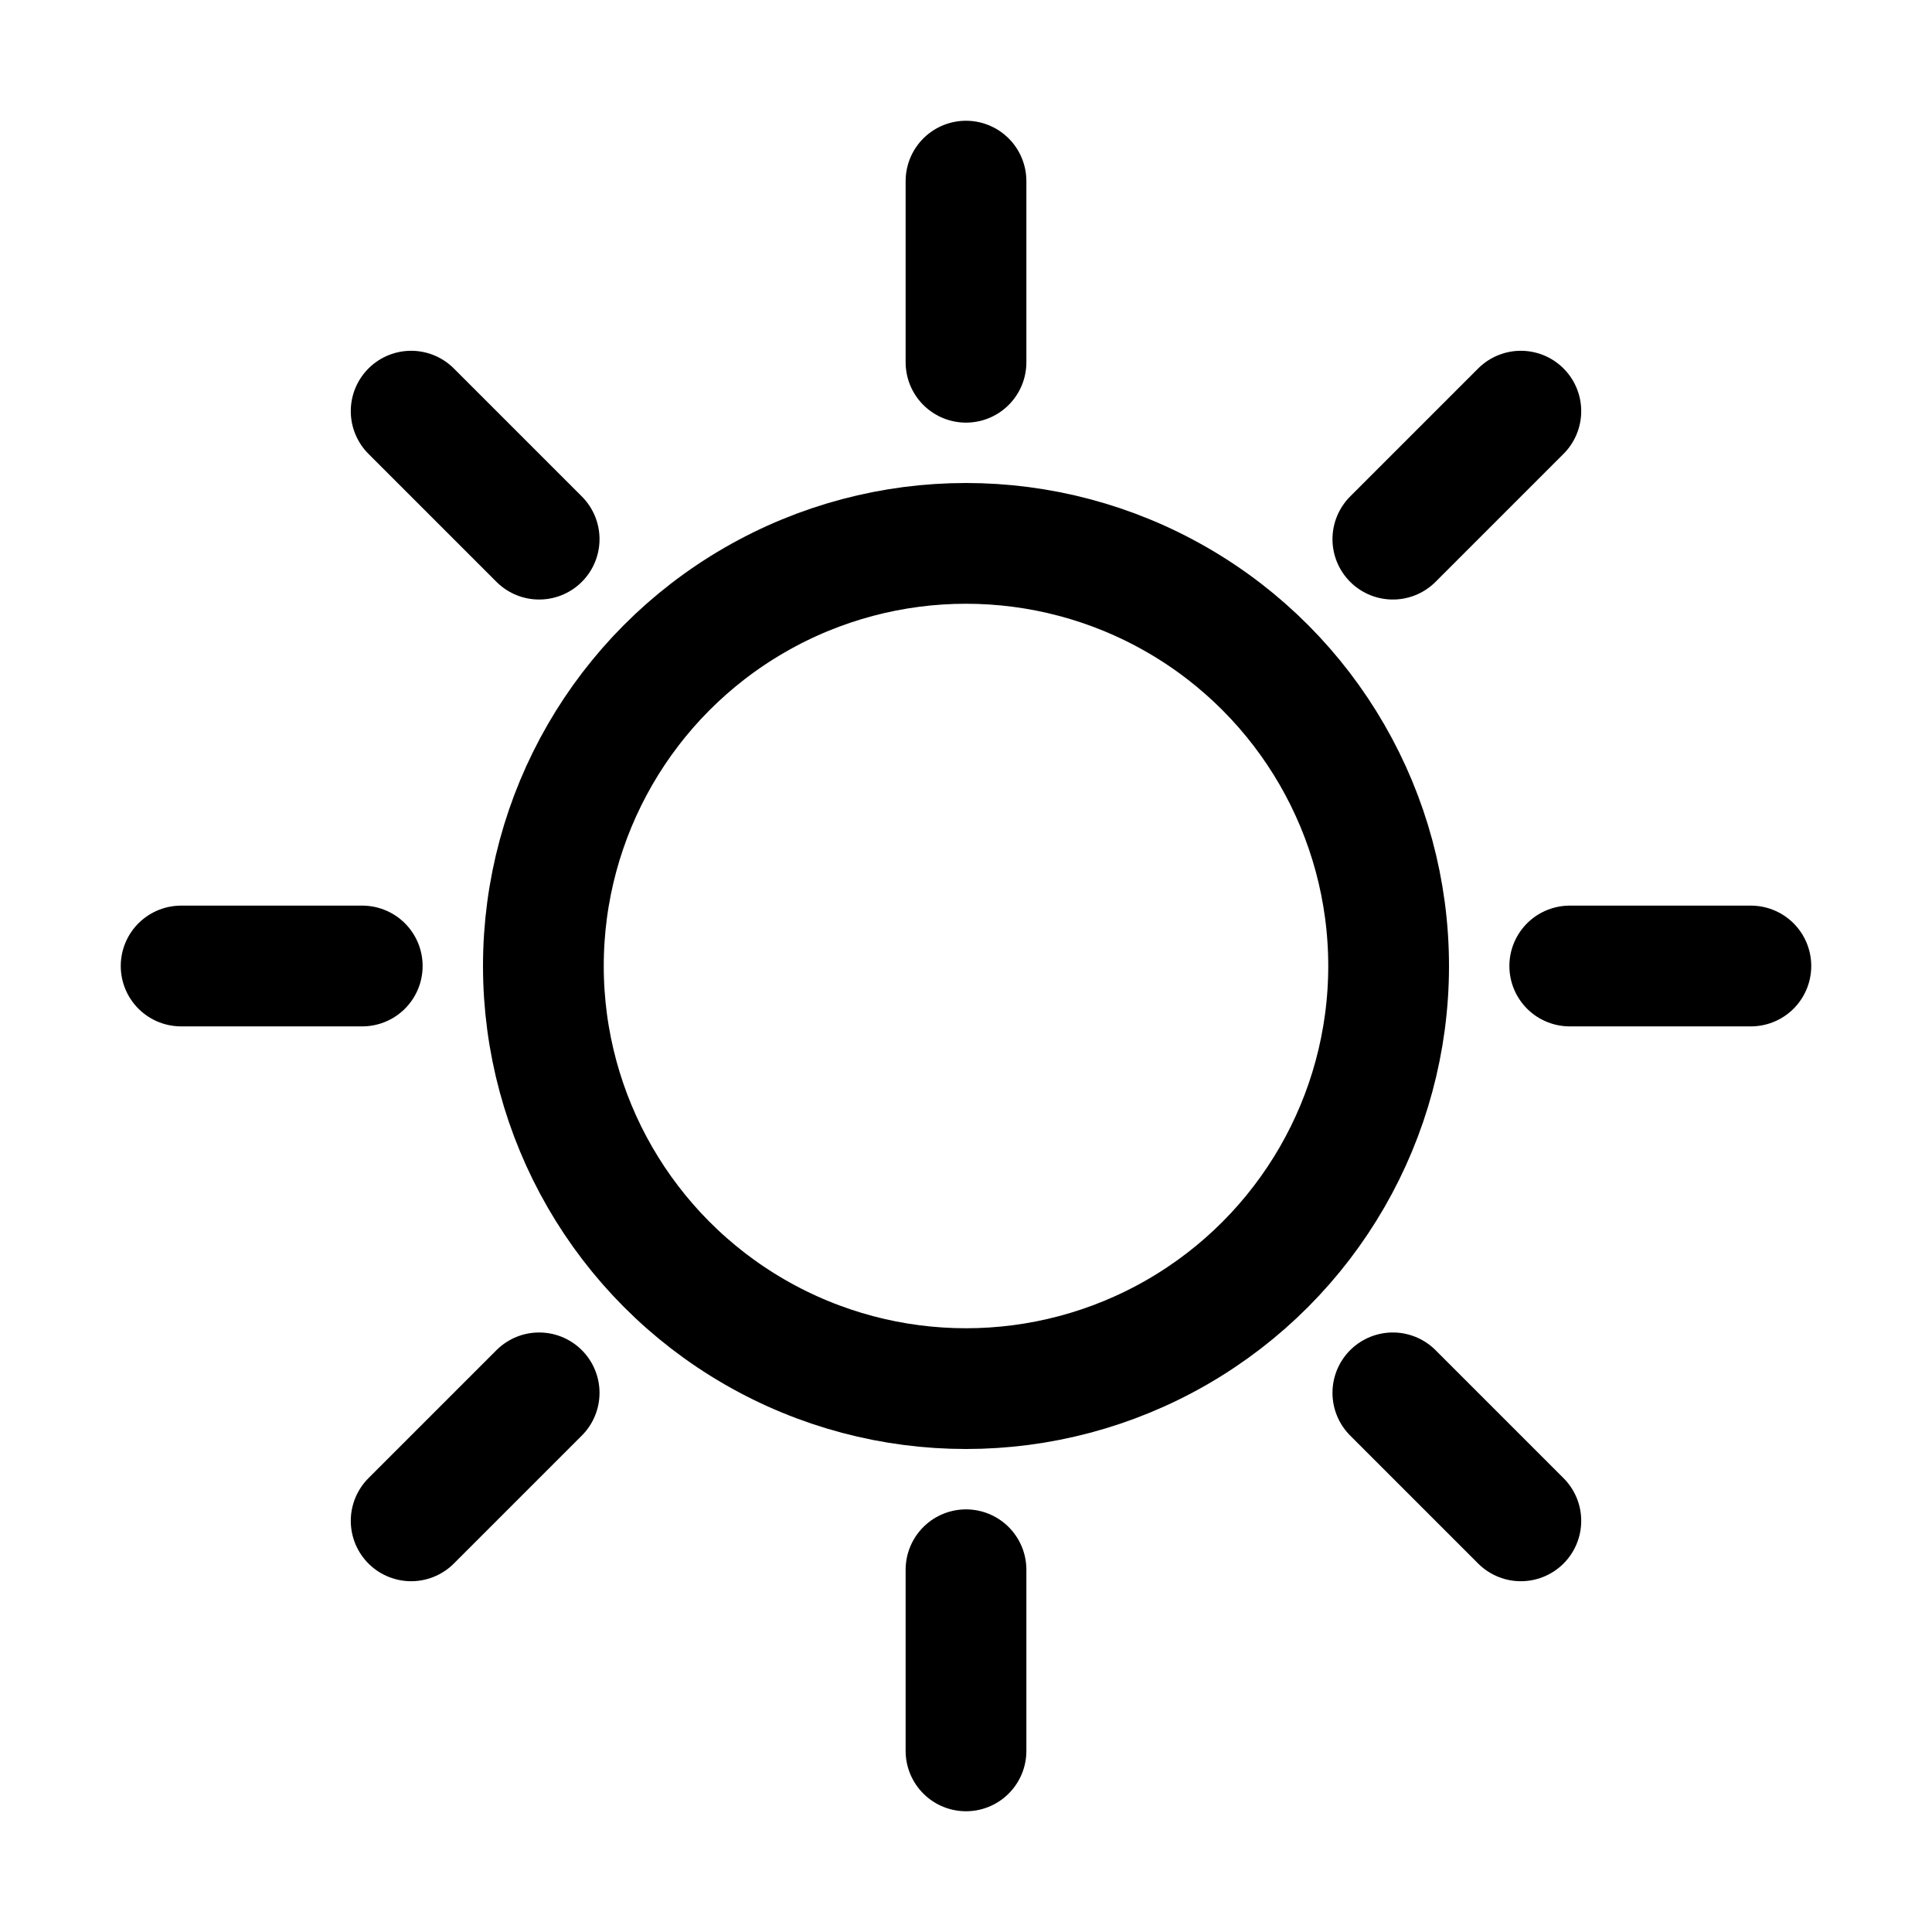
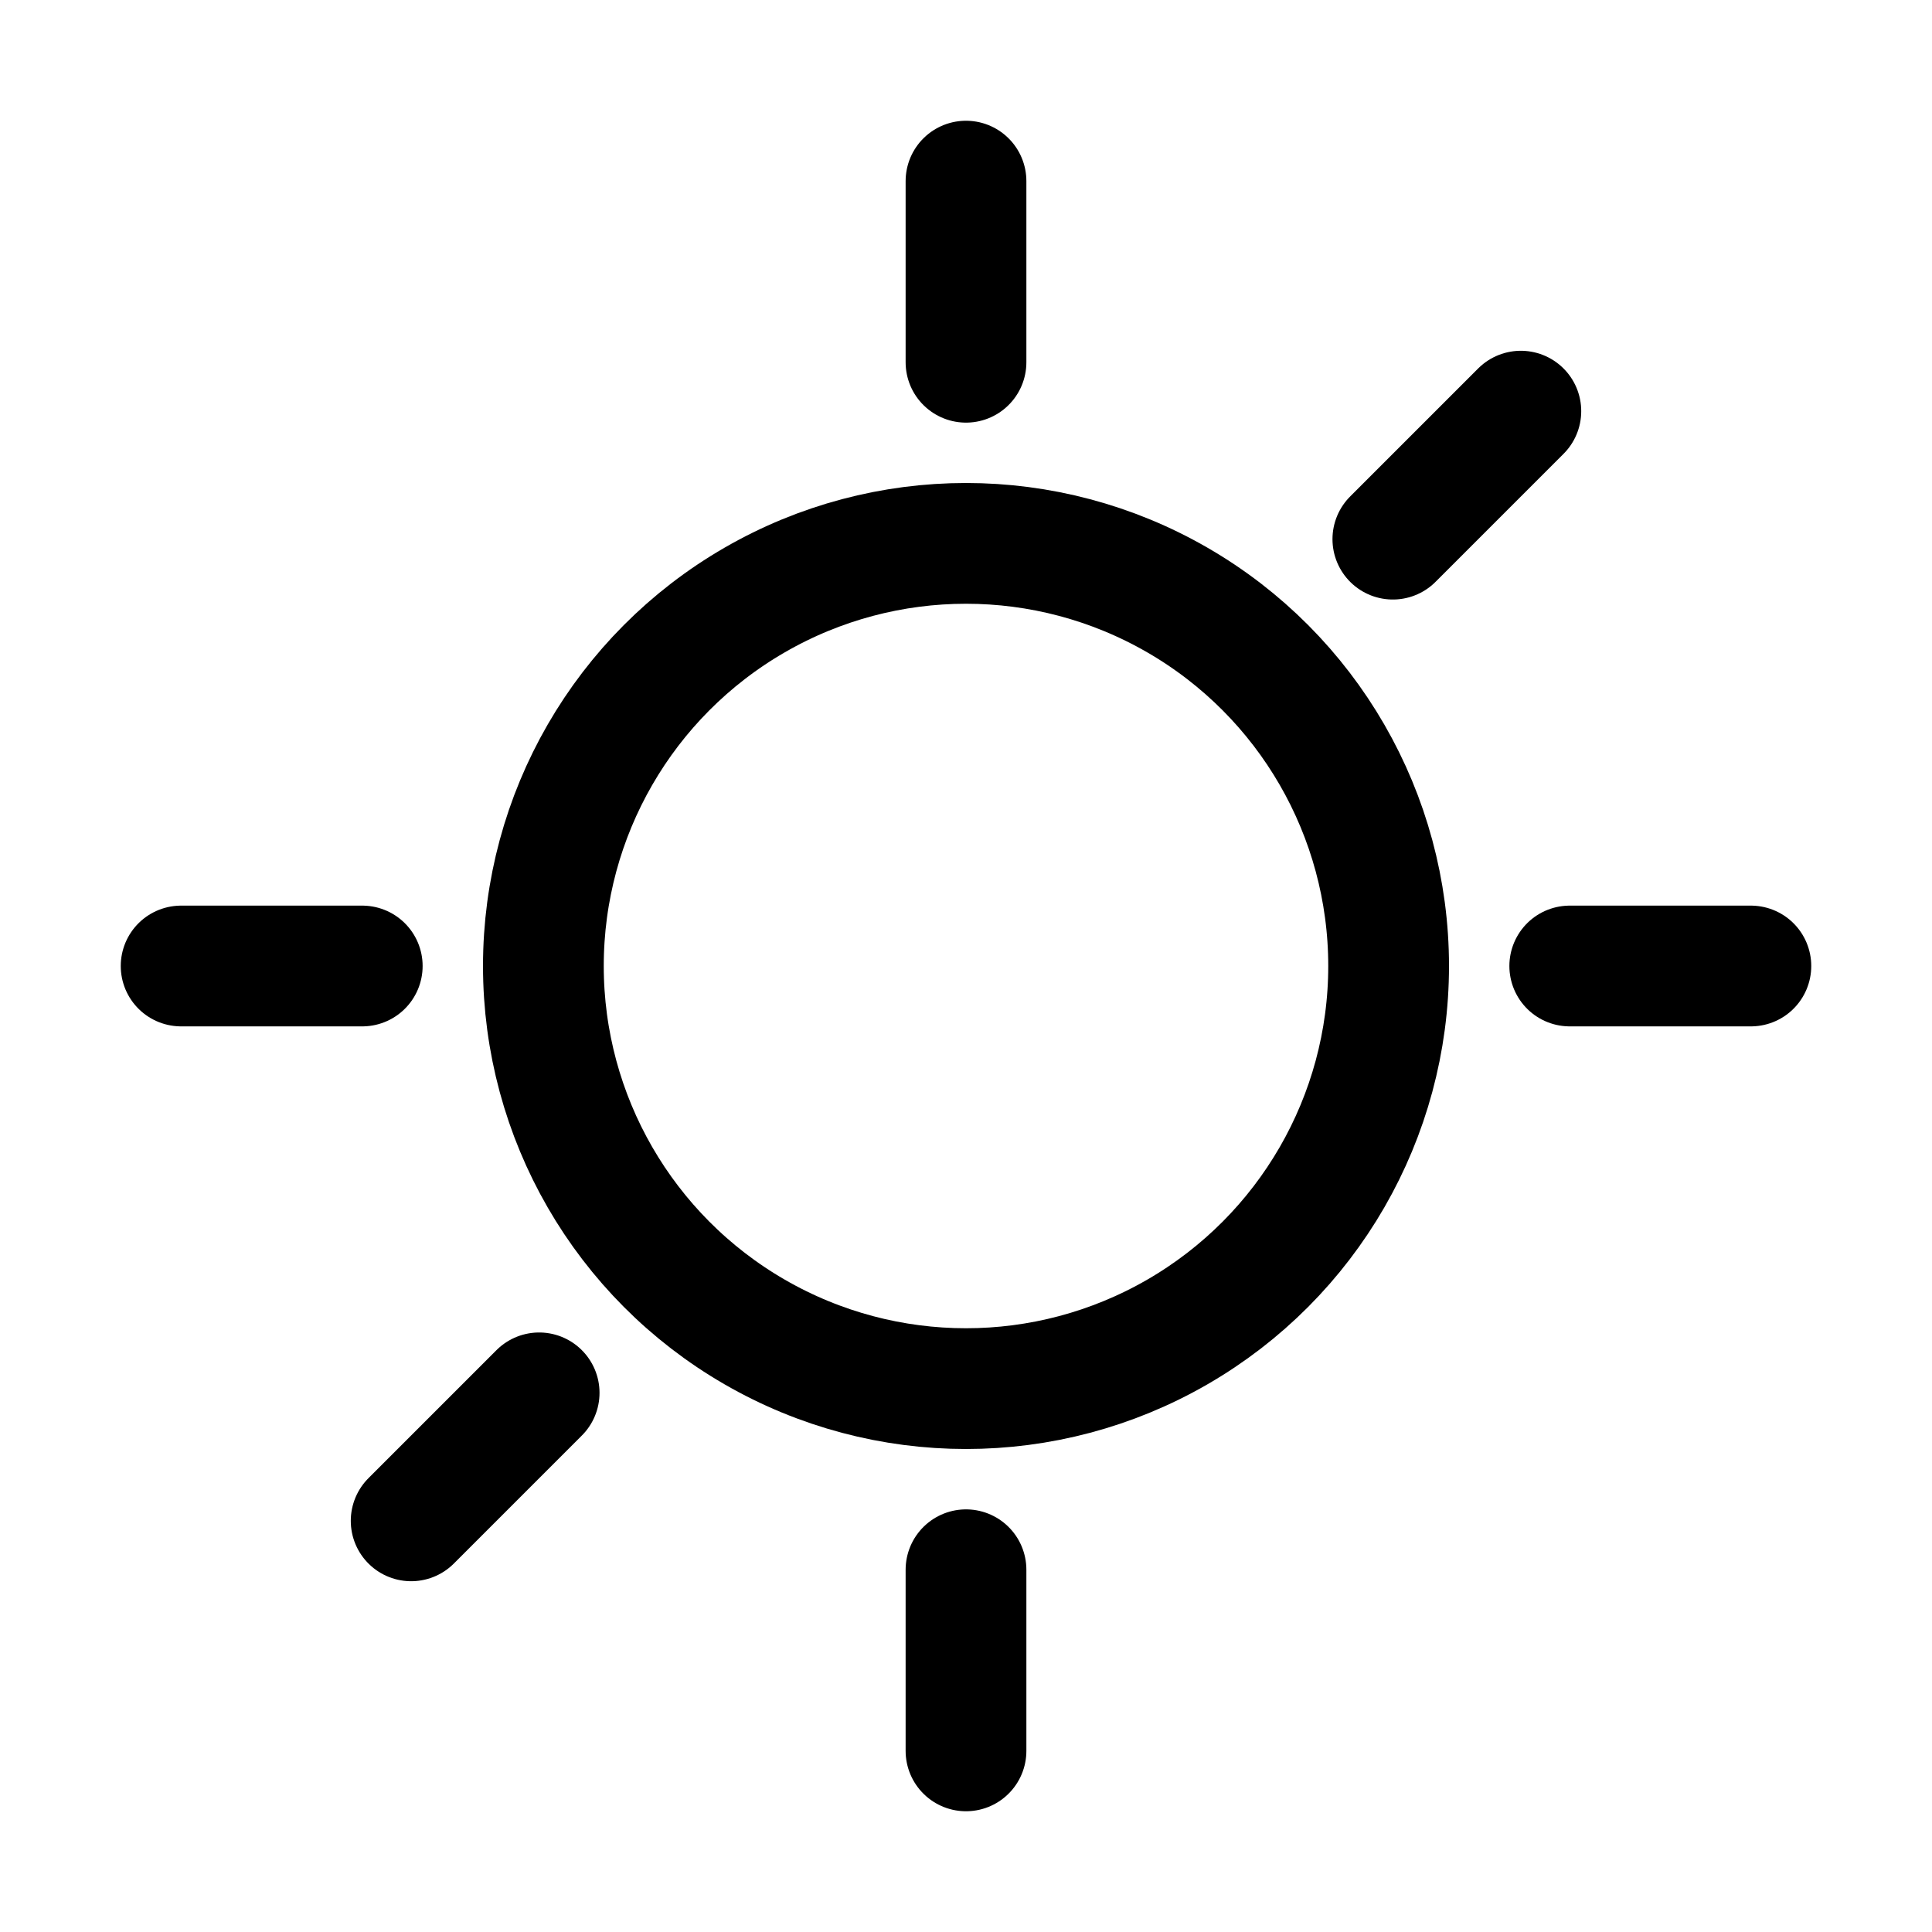
<svg xmlns="http://www.w3.org/2000/svg" version="1.1" id="Icons" viewBox="0 0 32 32" xml:space="preserve">
  <style type="text/css">
	.st0{fill:none;stroke:#000000;stroke-width:2;stroke-linecap:round;stroke-linejoin:round;stroke-miterlimit:10;}
	.st1{fill:none;stroke:#000000;stroke-width:2;stroke-linejoin:round;stroke-miterlimit:10;}
</style>
  <circle class="st0" cx="16" cy="16" r="7" />
  <line class="st0" x1="16" y1="3" x2="16" y2="6" />
-   <line class="st0" x1="6.81" y1="6.81" x2="8.93" y2="8.93" />
  <line class="st0" x1="3" y1="16" x2="6" y2="16" />
  <line class="st0" x1="6.81" y1="25.19" x2="8.93" y2="23.07" />
  <line class="st0" x1="16" y1="29" x2="16" y2="26" />
-   <line class="st0" x1="25.19" y1="25.19" x2="23.07" y2="23.07" />
  <line class="st0" x1="29" y1="16" x2="26" y2="16" />
  <line class="st0" x1="25.19" y1="6.81" x2="23.07" y2="8.93" />
</svg>